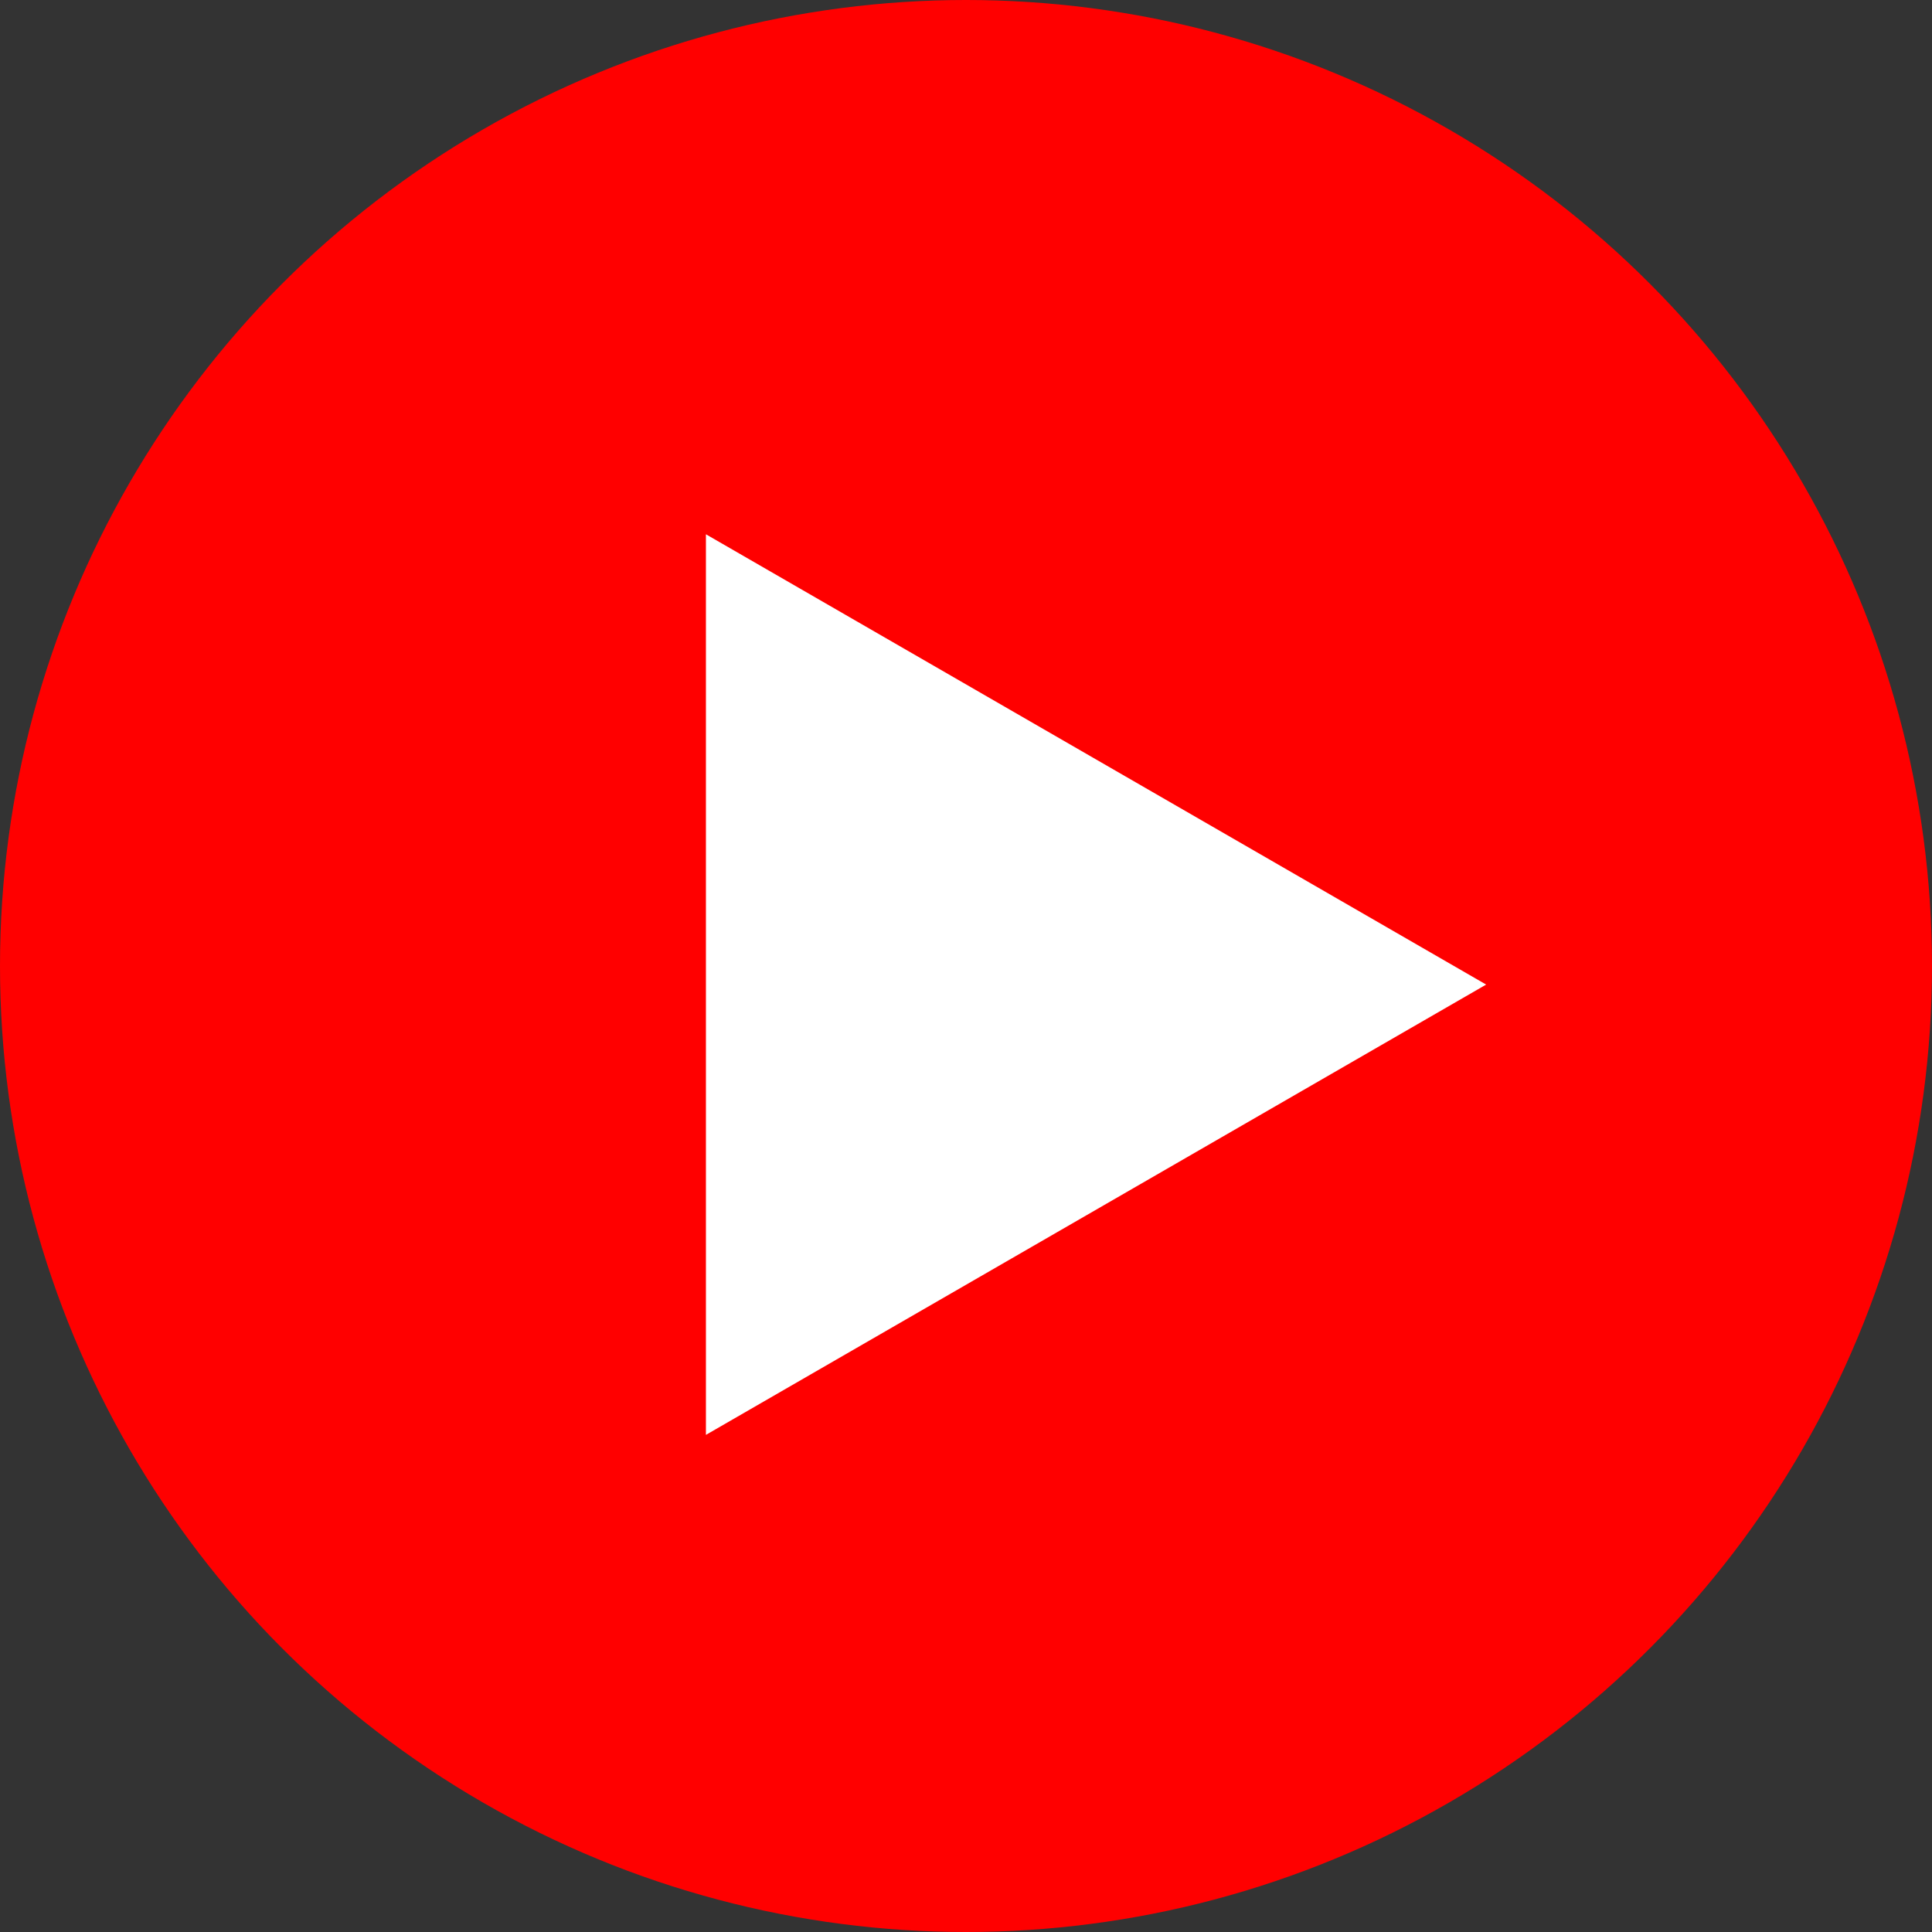
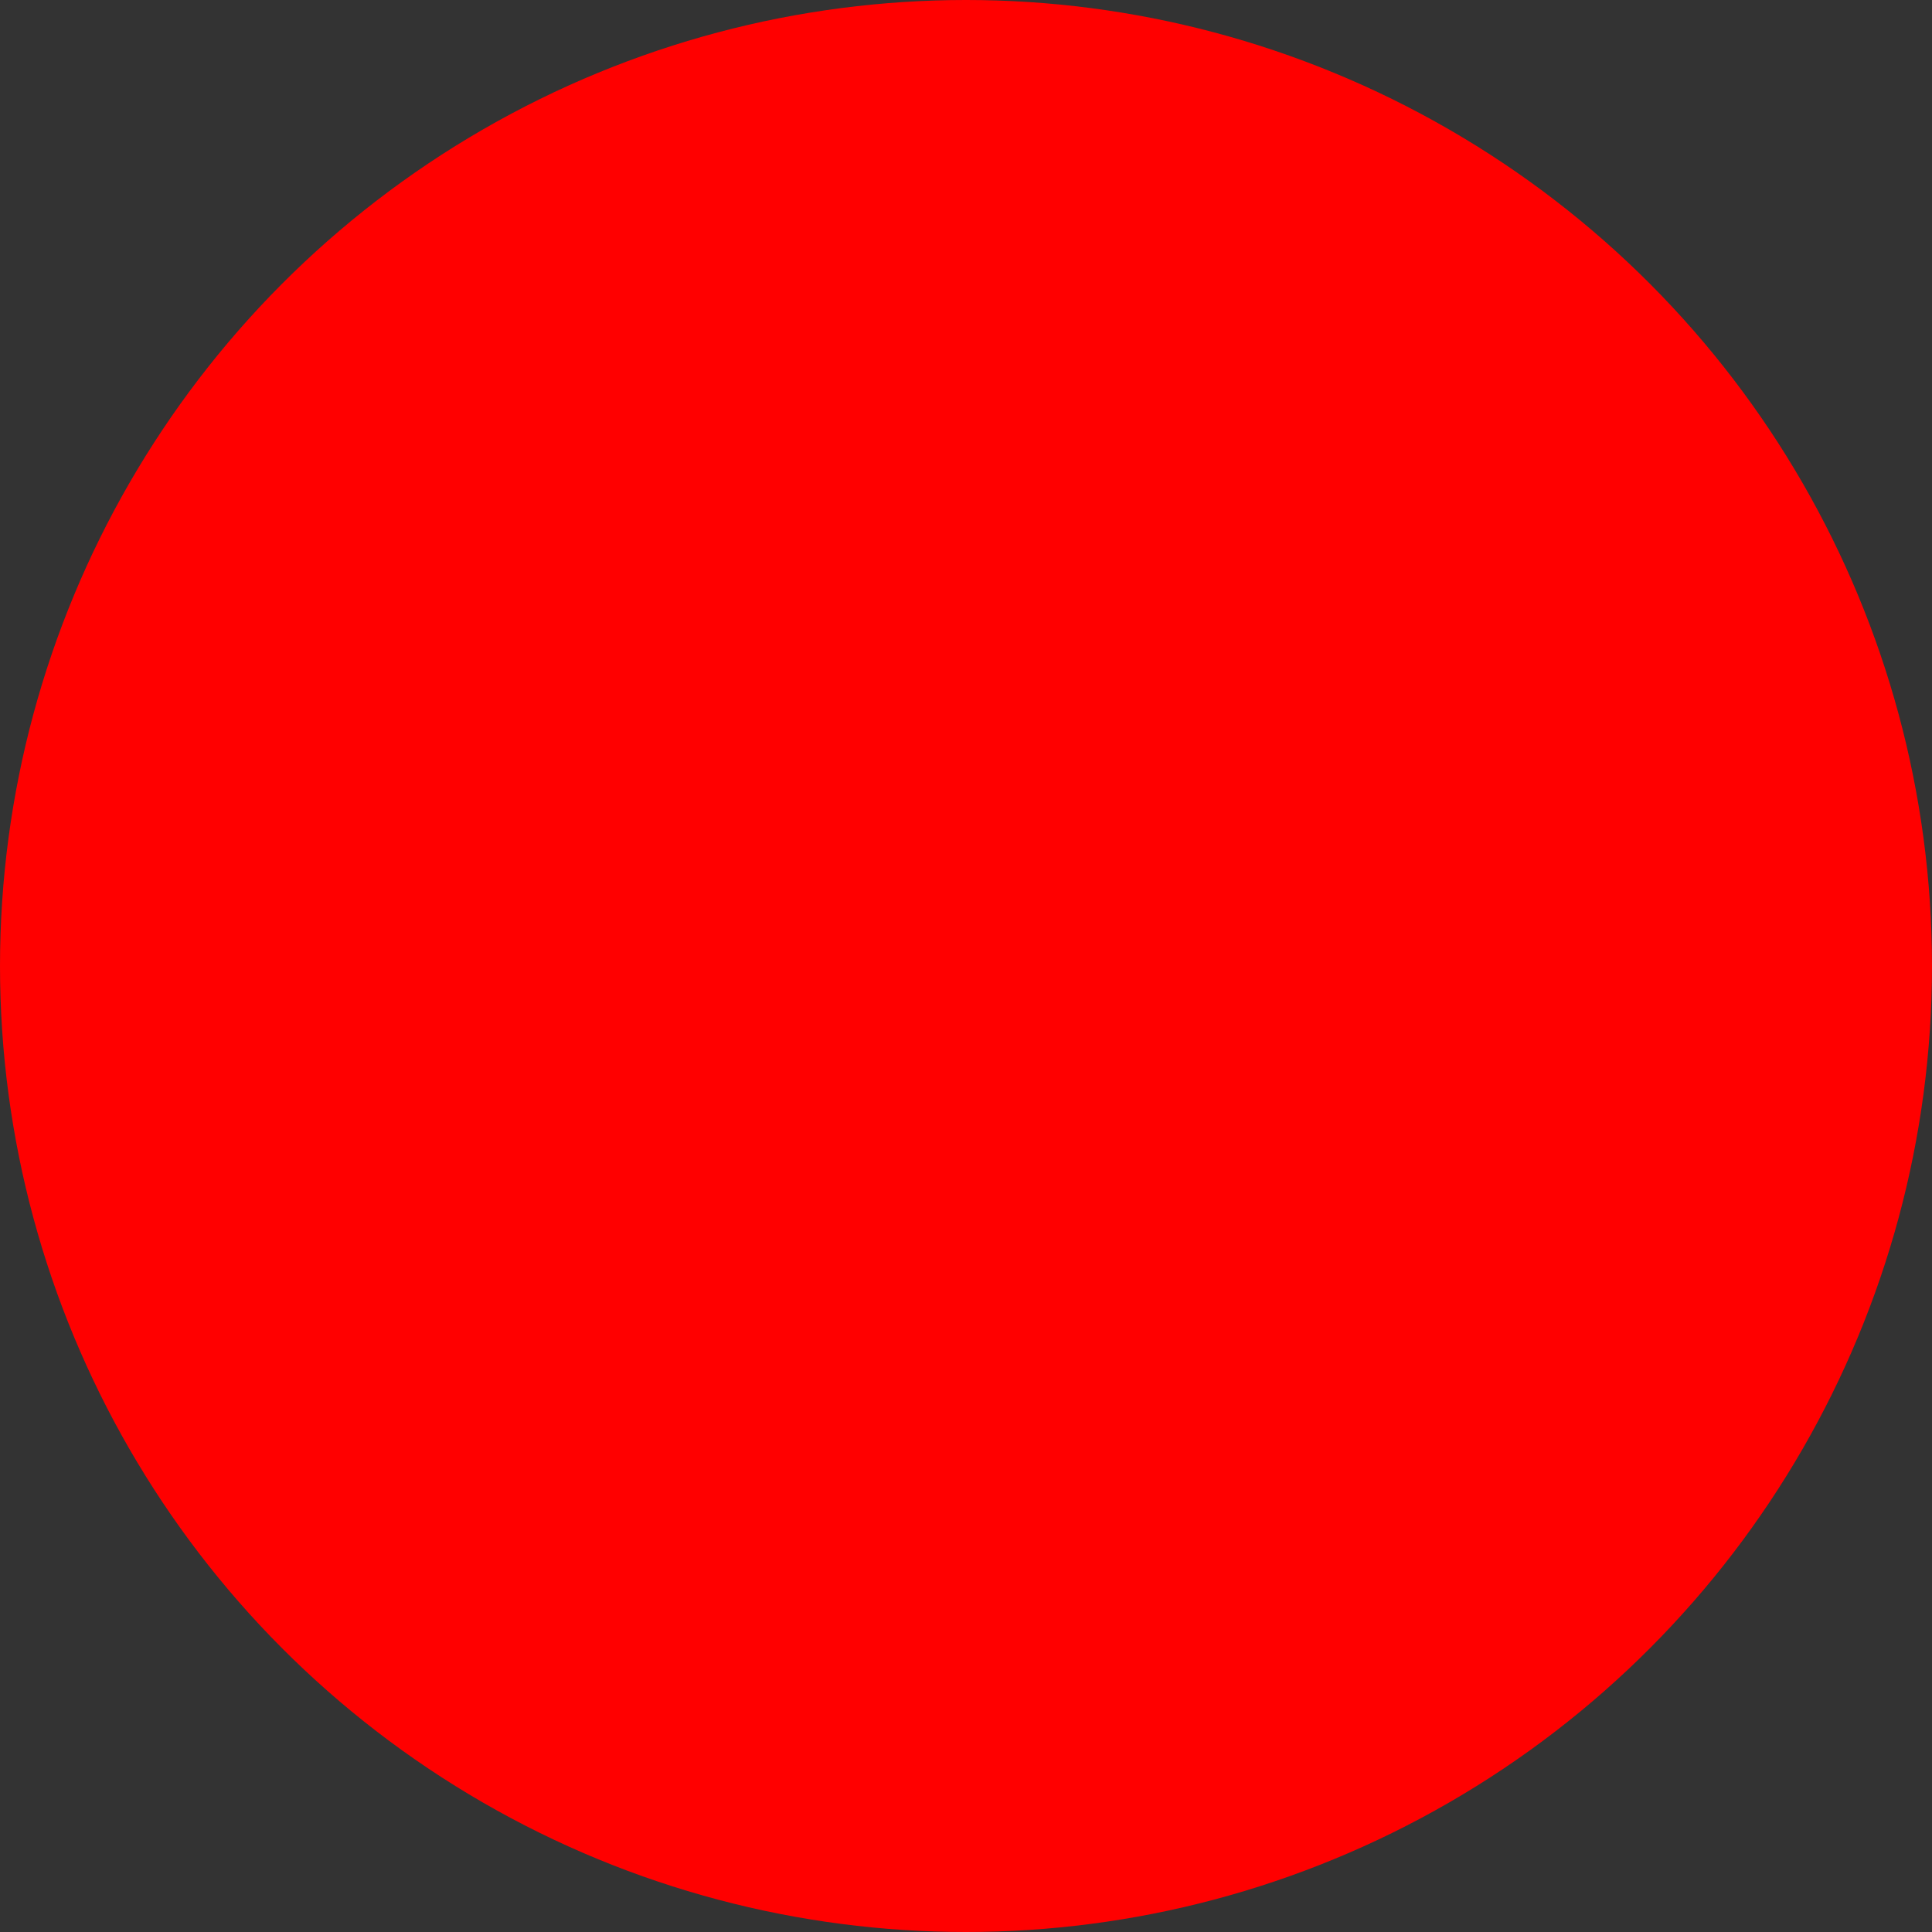
<svg xmlns="http://www.w3.org/2000/svg" viewBox="0 0 52 52">
  <rect x="0" y="0" width="52" height="52" fill="#333333" stroke="none" />
  <circle cx="26" cy="26" fill="red" r="26" />
-   <path d="M19 14.38L40 26.5 19 38.62z" fill="#fff" />
</svg>